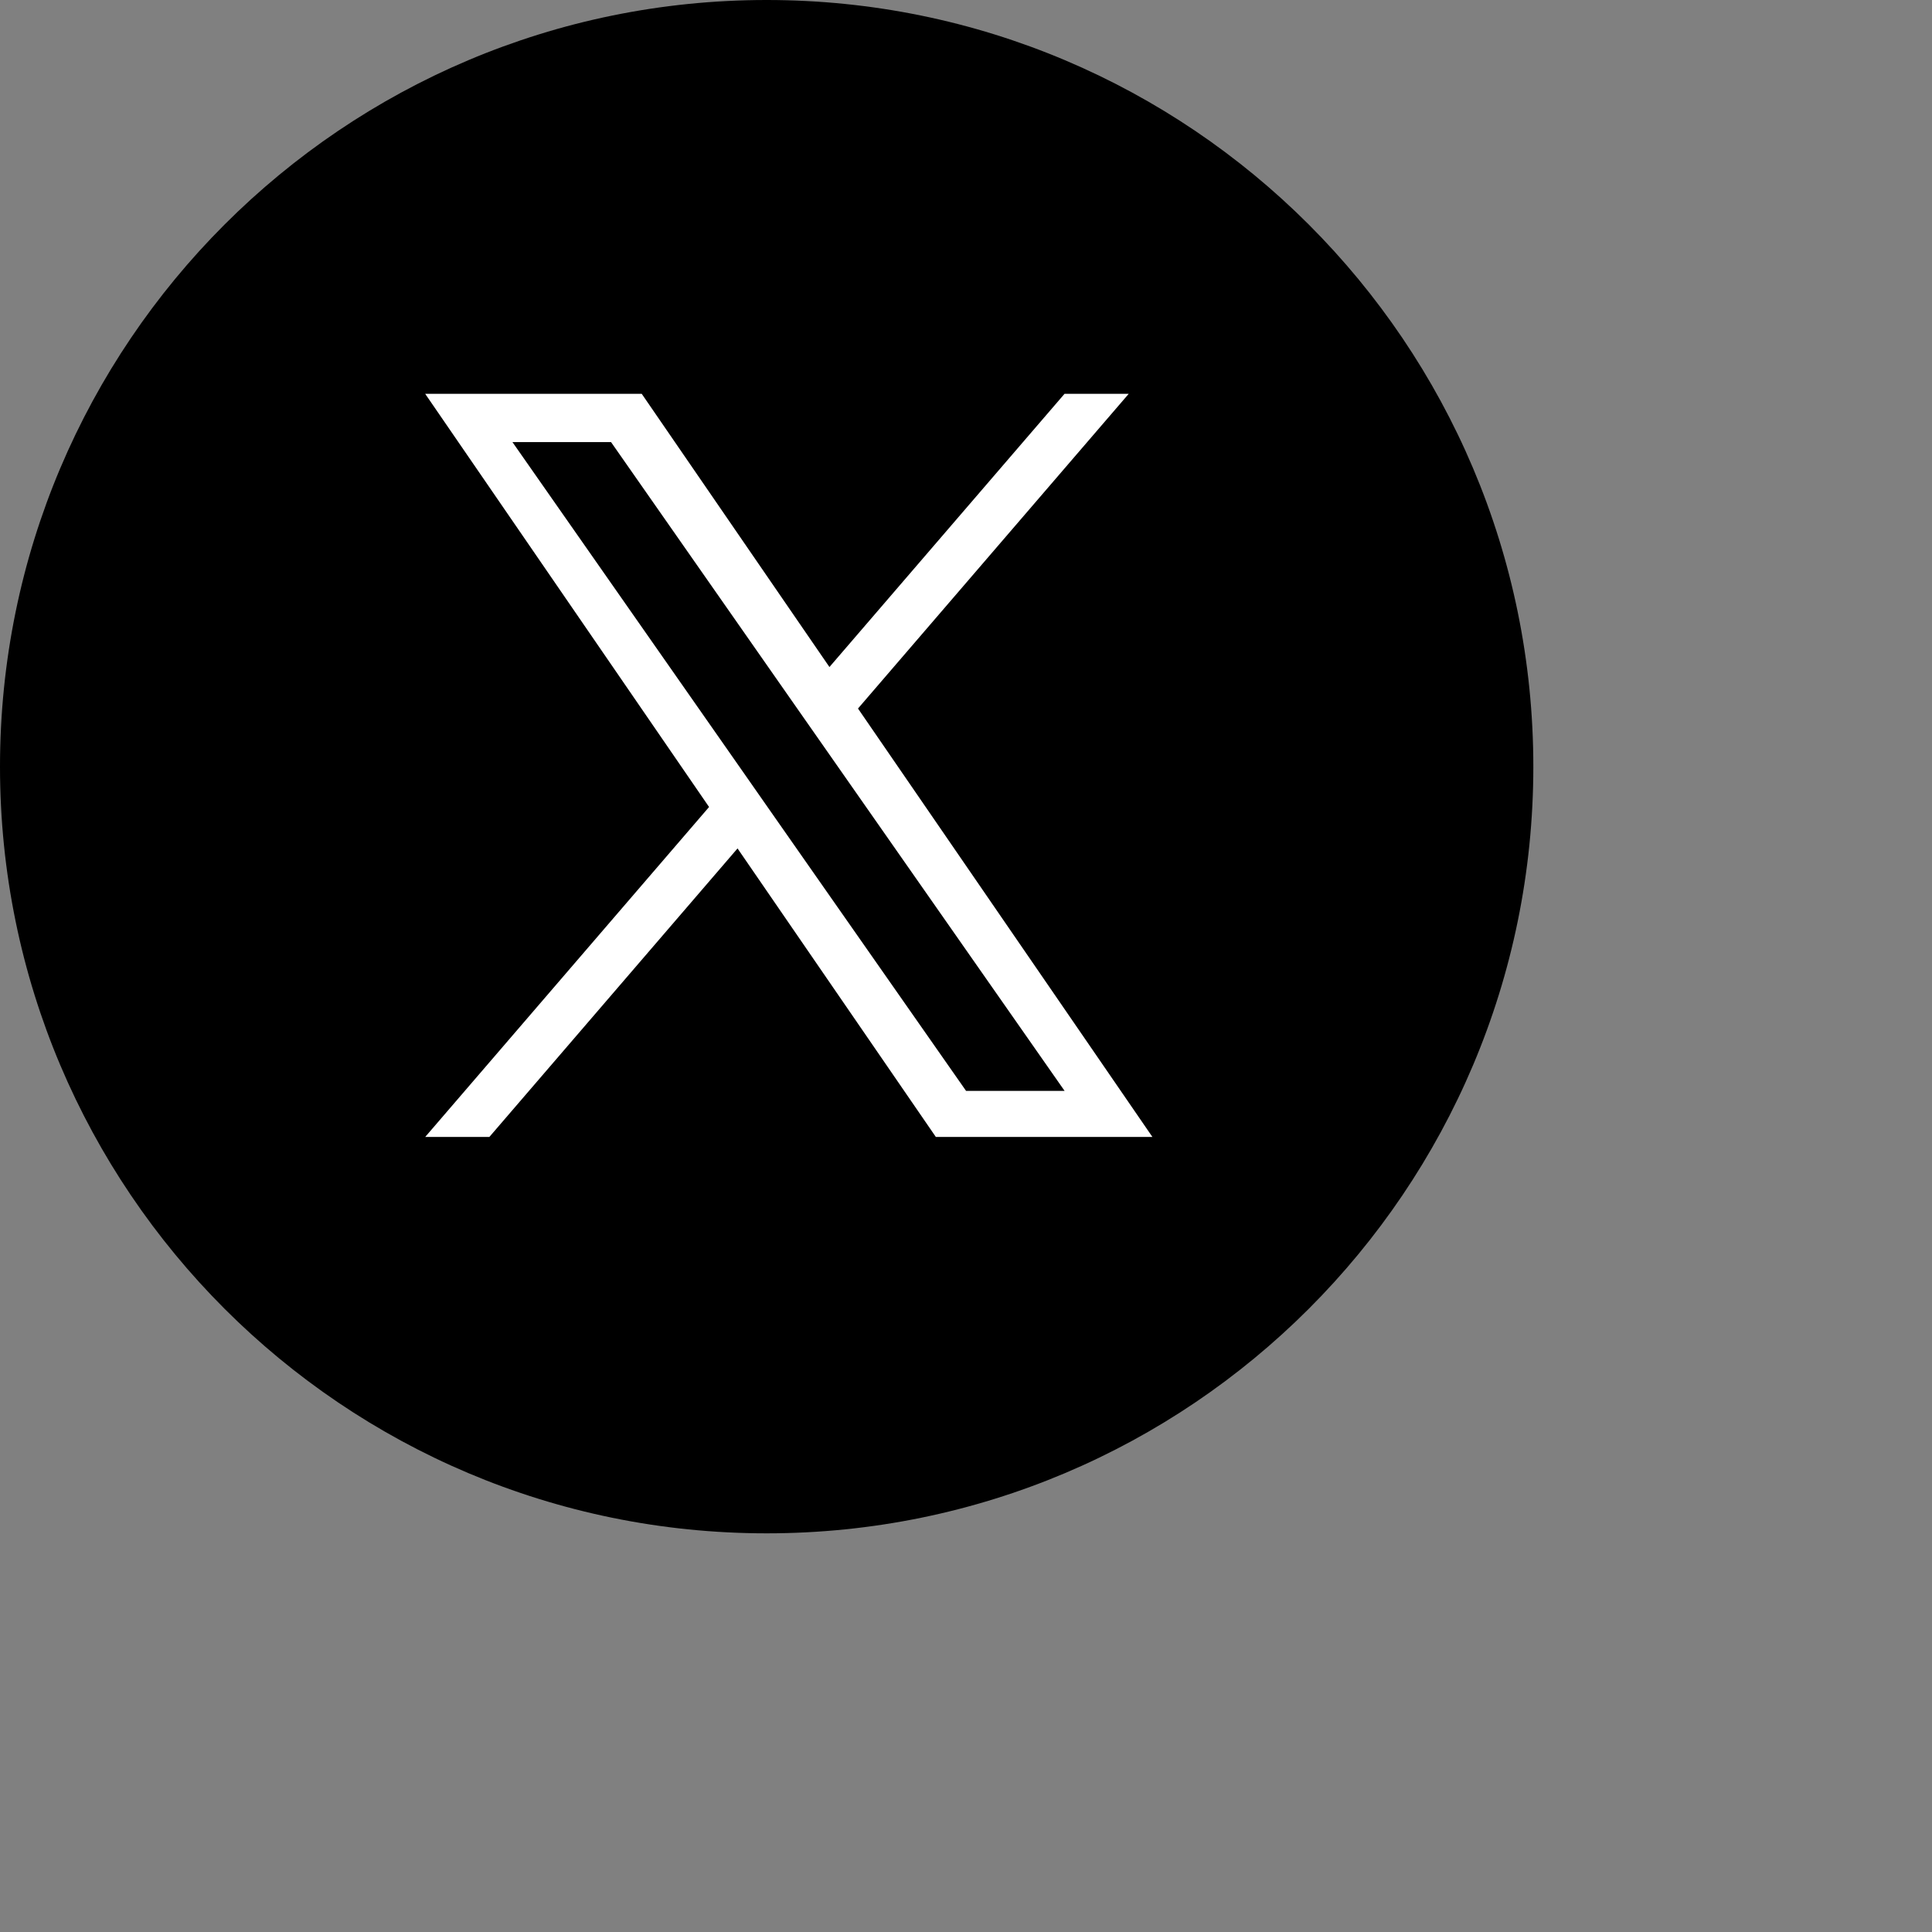
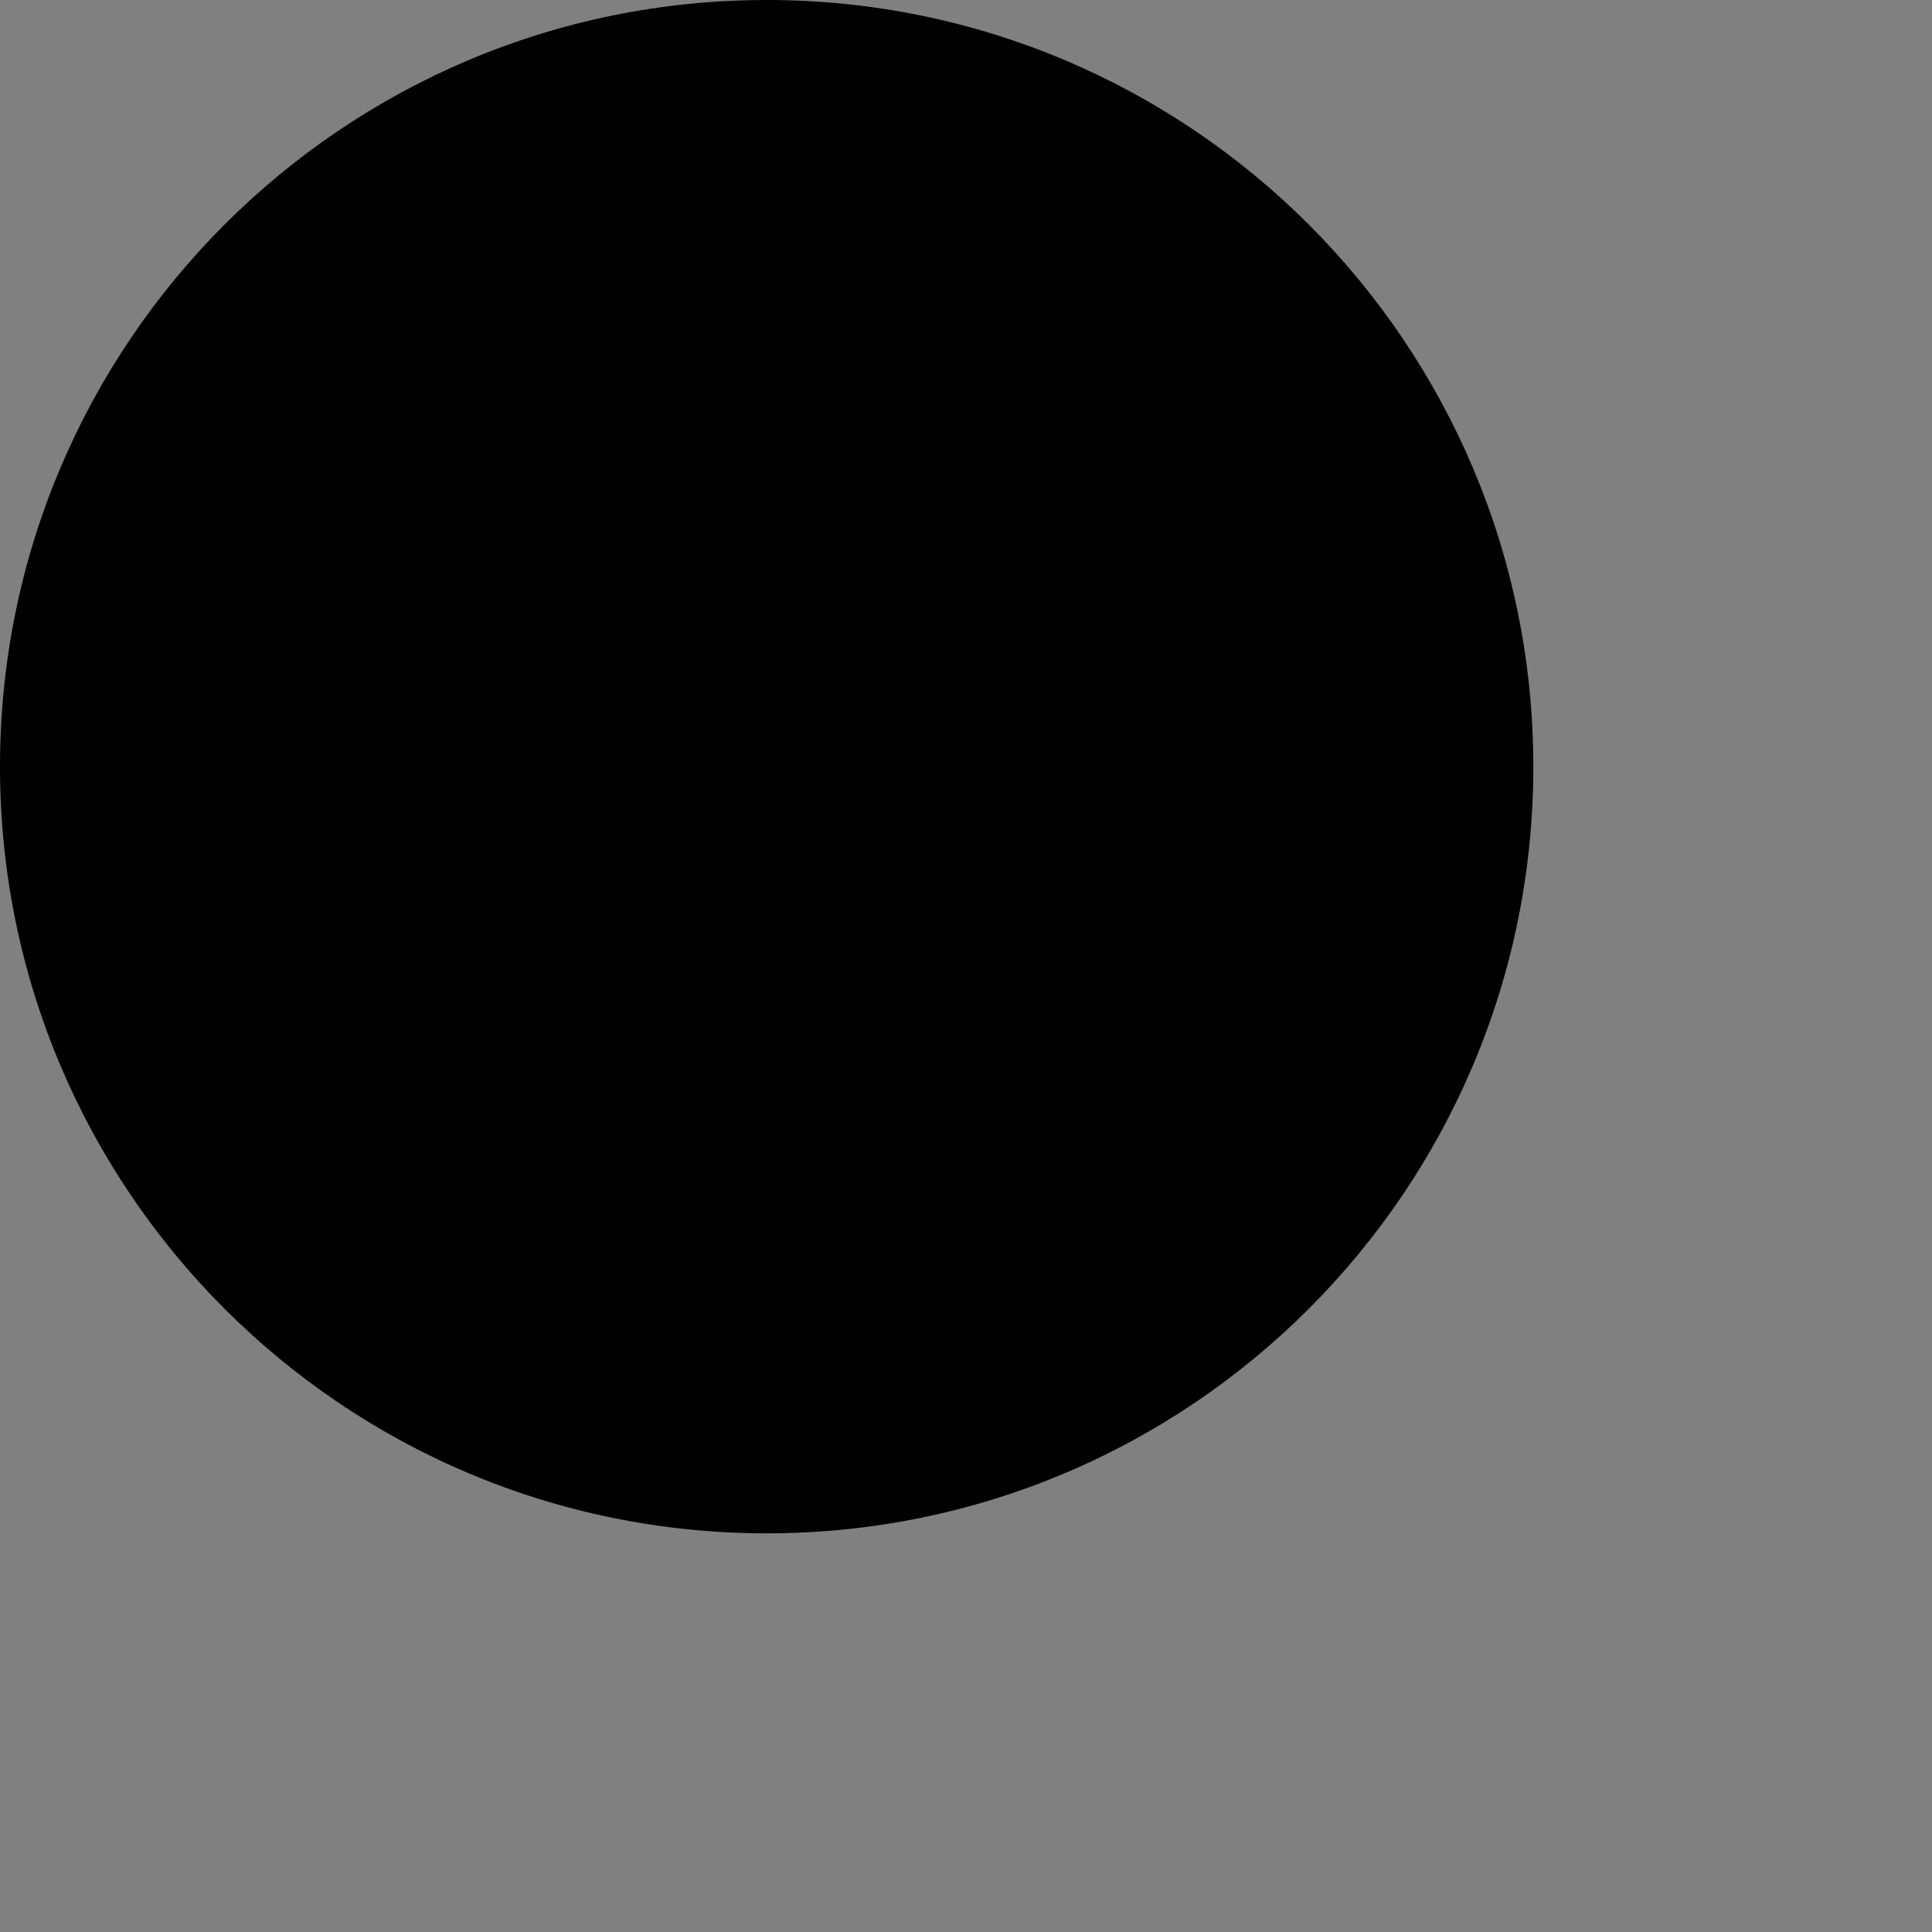
<svg xmlns="http://www.w3.org/2000/svg" version="1.1" width="63" height="63" viewBox="0 0 63 63" enable-background="new 0 0 63 63" xml:space="preserve">
  <rect x="0" y="0" width="63" height="63" fill="#808080" stroke="none" />
  <defs>
</defs>
  <path d="M25,0C11.193,0,0,11.193,0,25c0,13.807,11.193,25,25,25c13.809,0,25-11.193,25-25C50,11.193,38.807,0,25,0z" />
-   <path fill="#FFFFFF" d="M27.978,23.104l8.828-10.262h-2.093l-7.666,8.909l-6.121-8.909h-7.061l9.257,13.473l-9.257,10.76h2.092  l8.093-9.409l6.467,9.409h7.062L27.978,23.104L27.978,23.104z M25.112,26.435l-0.938-1.343l-7.464-10.676h3.215l6.022,8.617  l0.938,1.341l7.83,11.198h-3.213L25.112,26.435L25.112,26.435z" />
</svg>